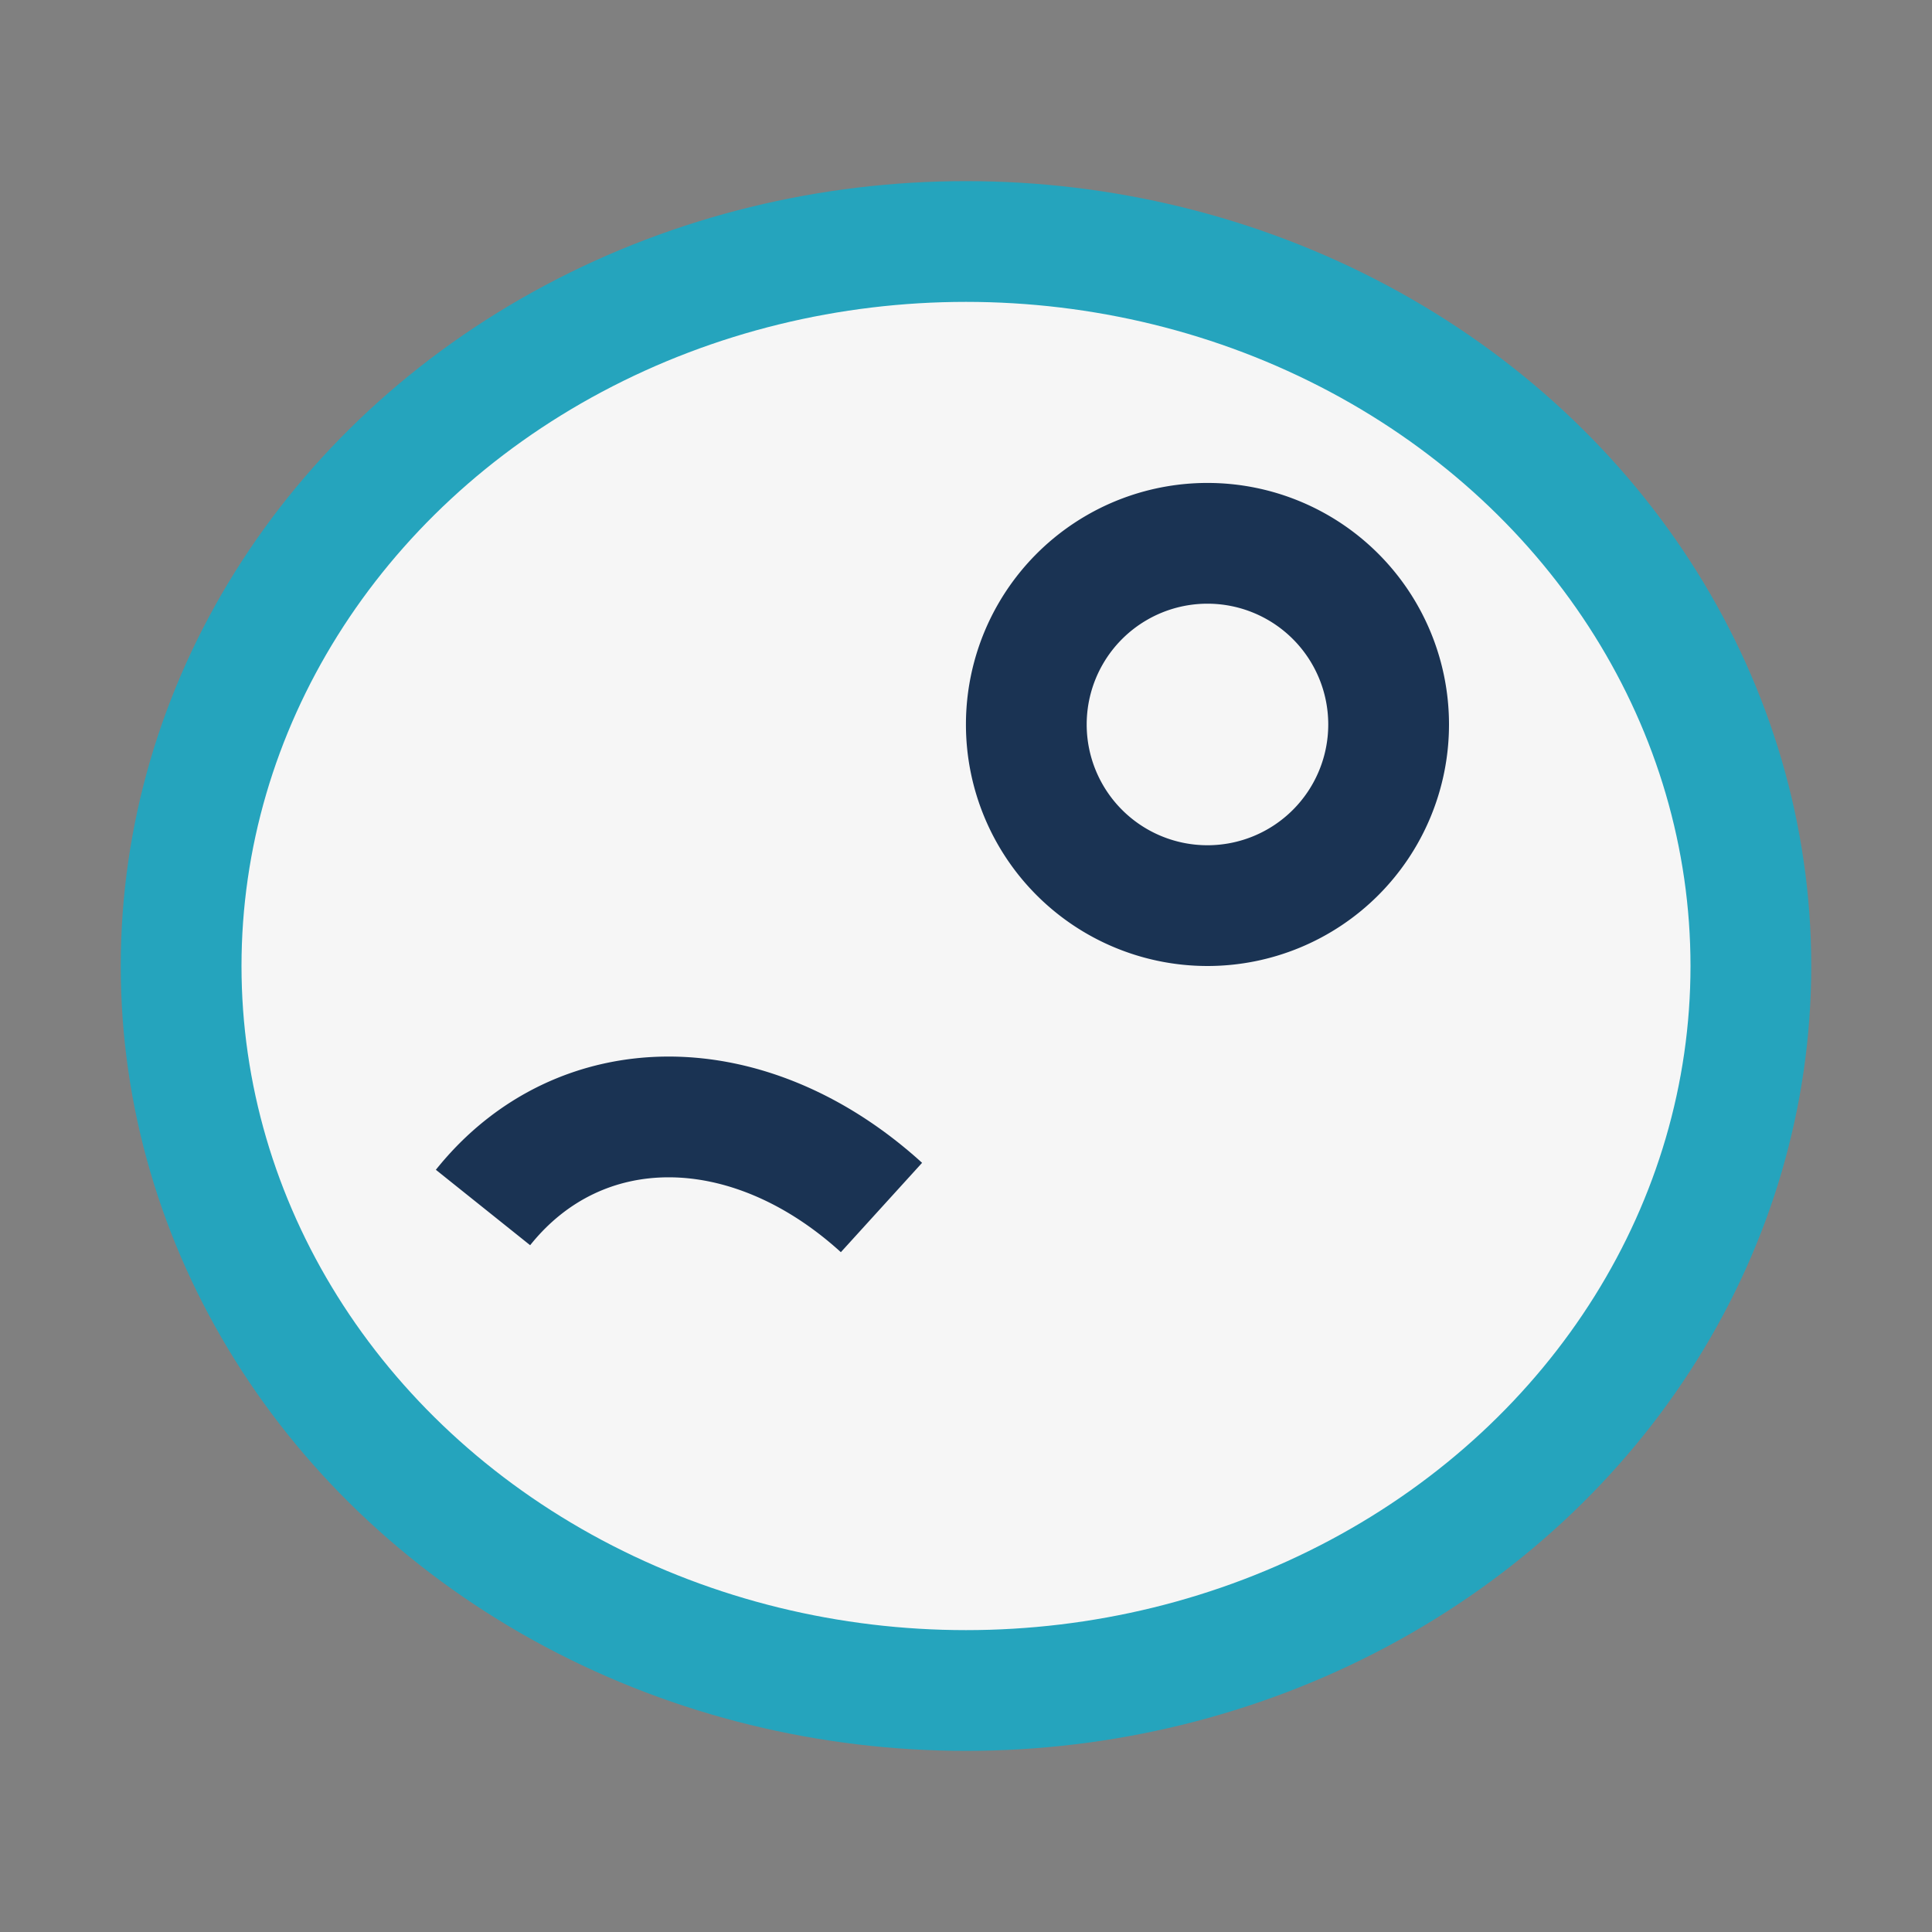
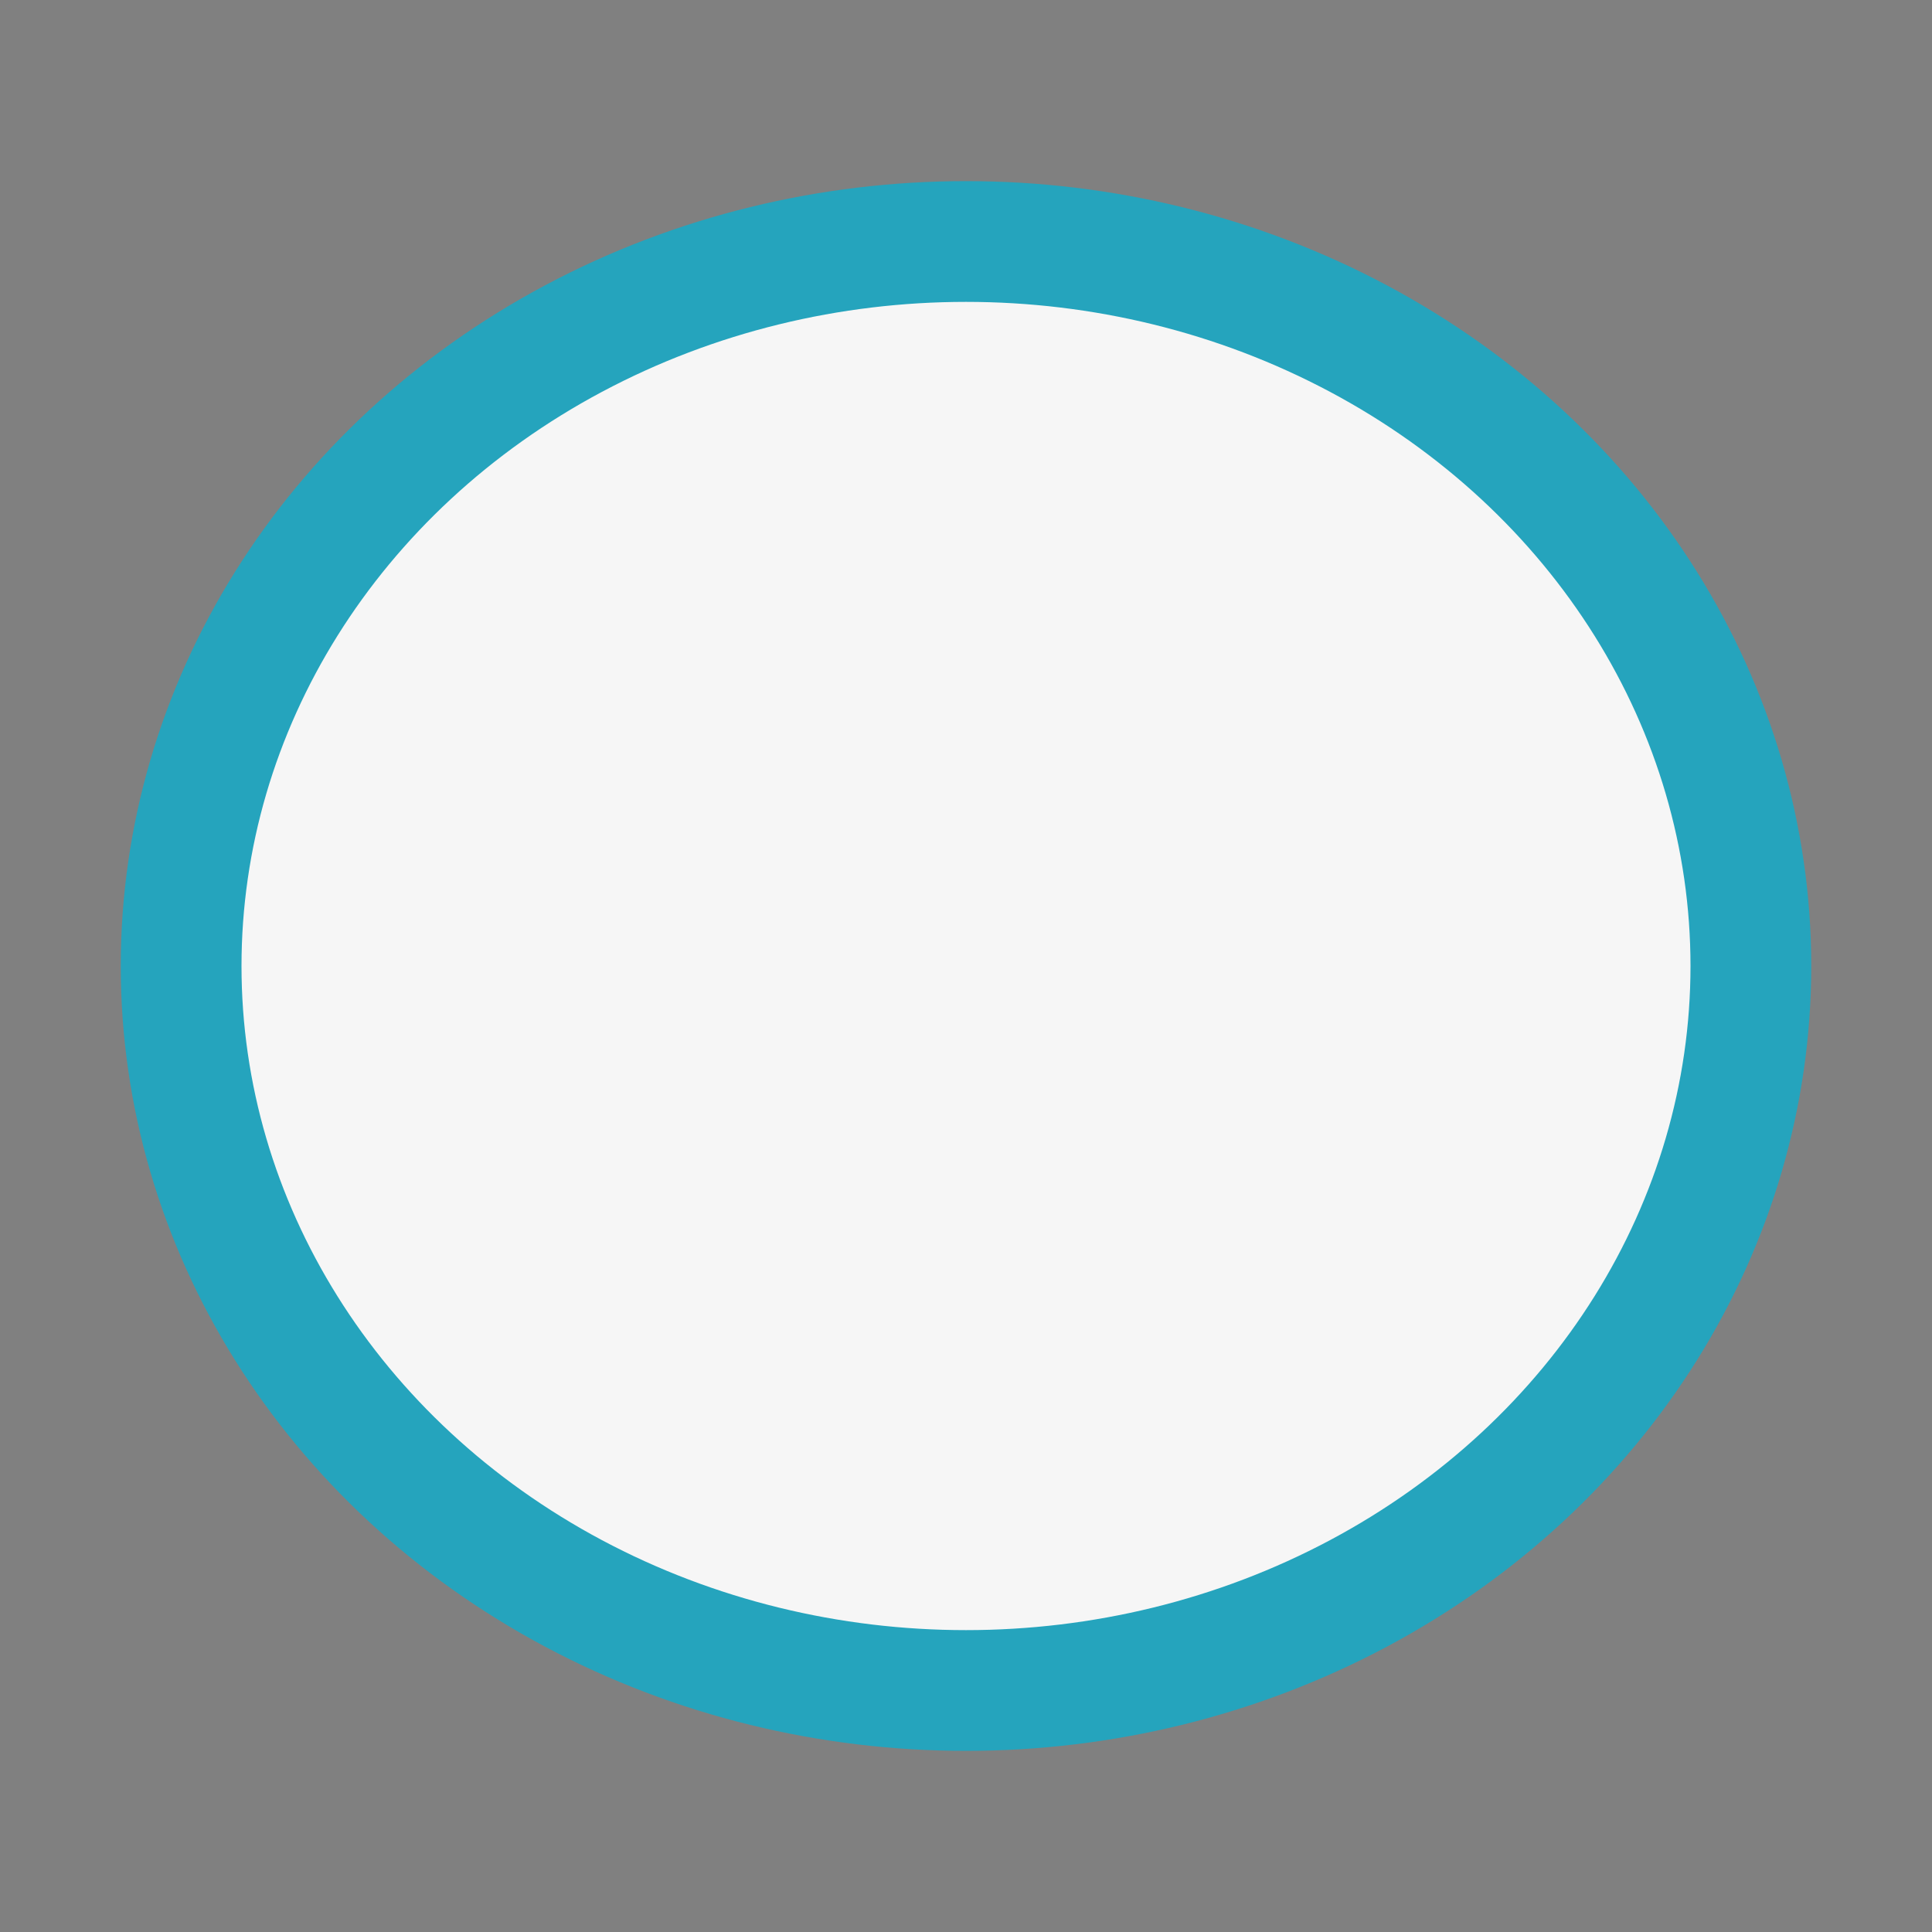
<svg xmlns="http://www.w3.org/2000/svg" width="32" height="32" viewBox="0 0 32 32">
  <rect x="0" y="0" width="32" height="32" fill="#808080" stroke="none" />
  <ellipse cx="16" cy="16" rx="13" ry="12" fill="#F6F6F6" stroke="#25A4BD" stroke-width="2" />
-   <path d="M8 20c1.6-2 4.4-2 6.6 0M23 12a3 3 0 11-6.001-.001A3 3 0 0123 12z" fill="none" stroke="#1A3353" stroke-width="2" />
</svg>